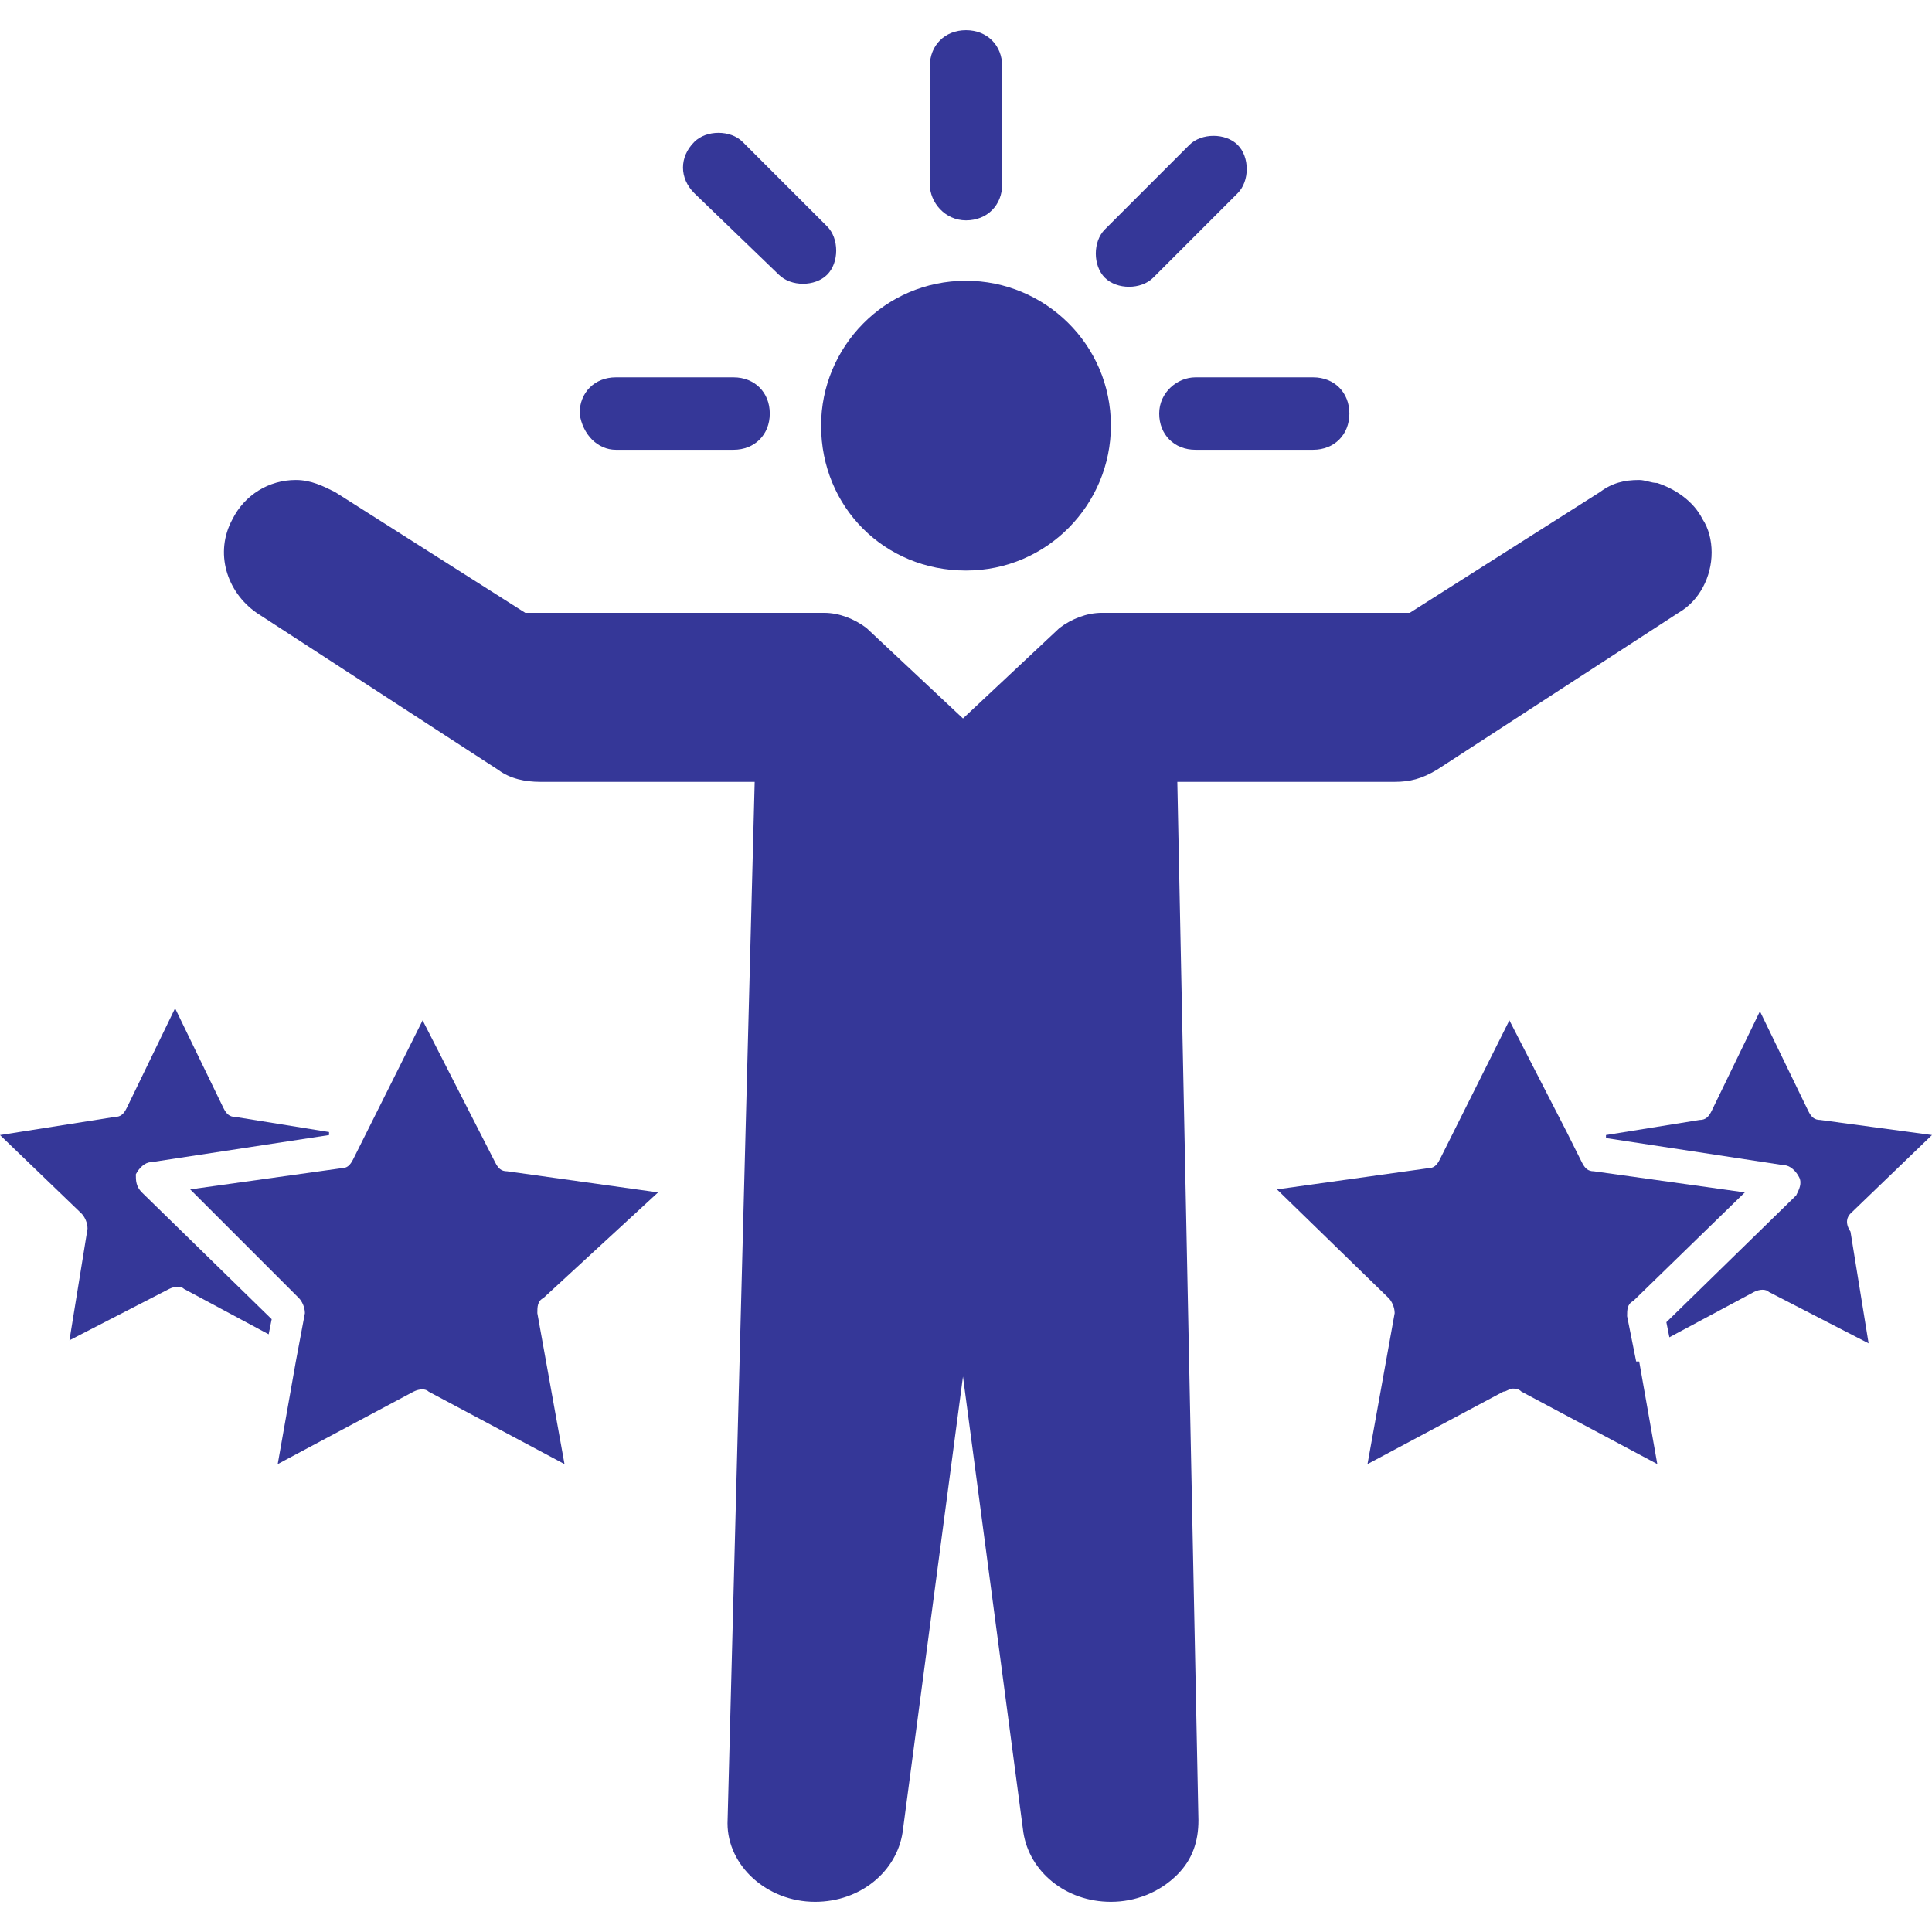
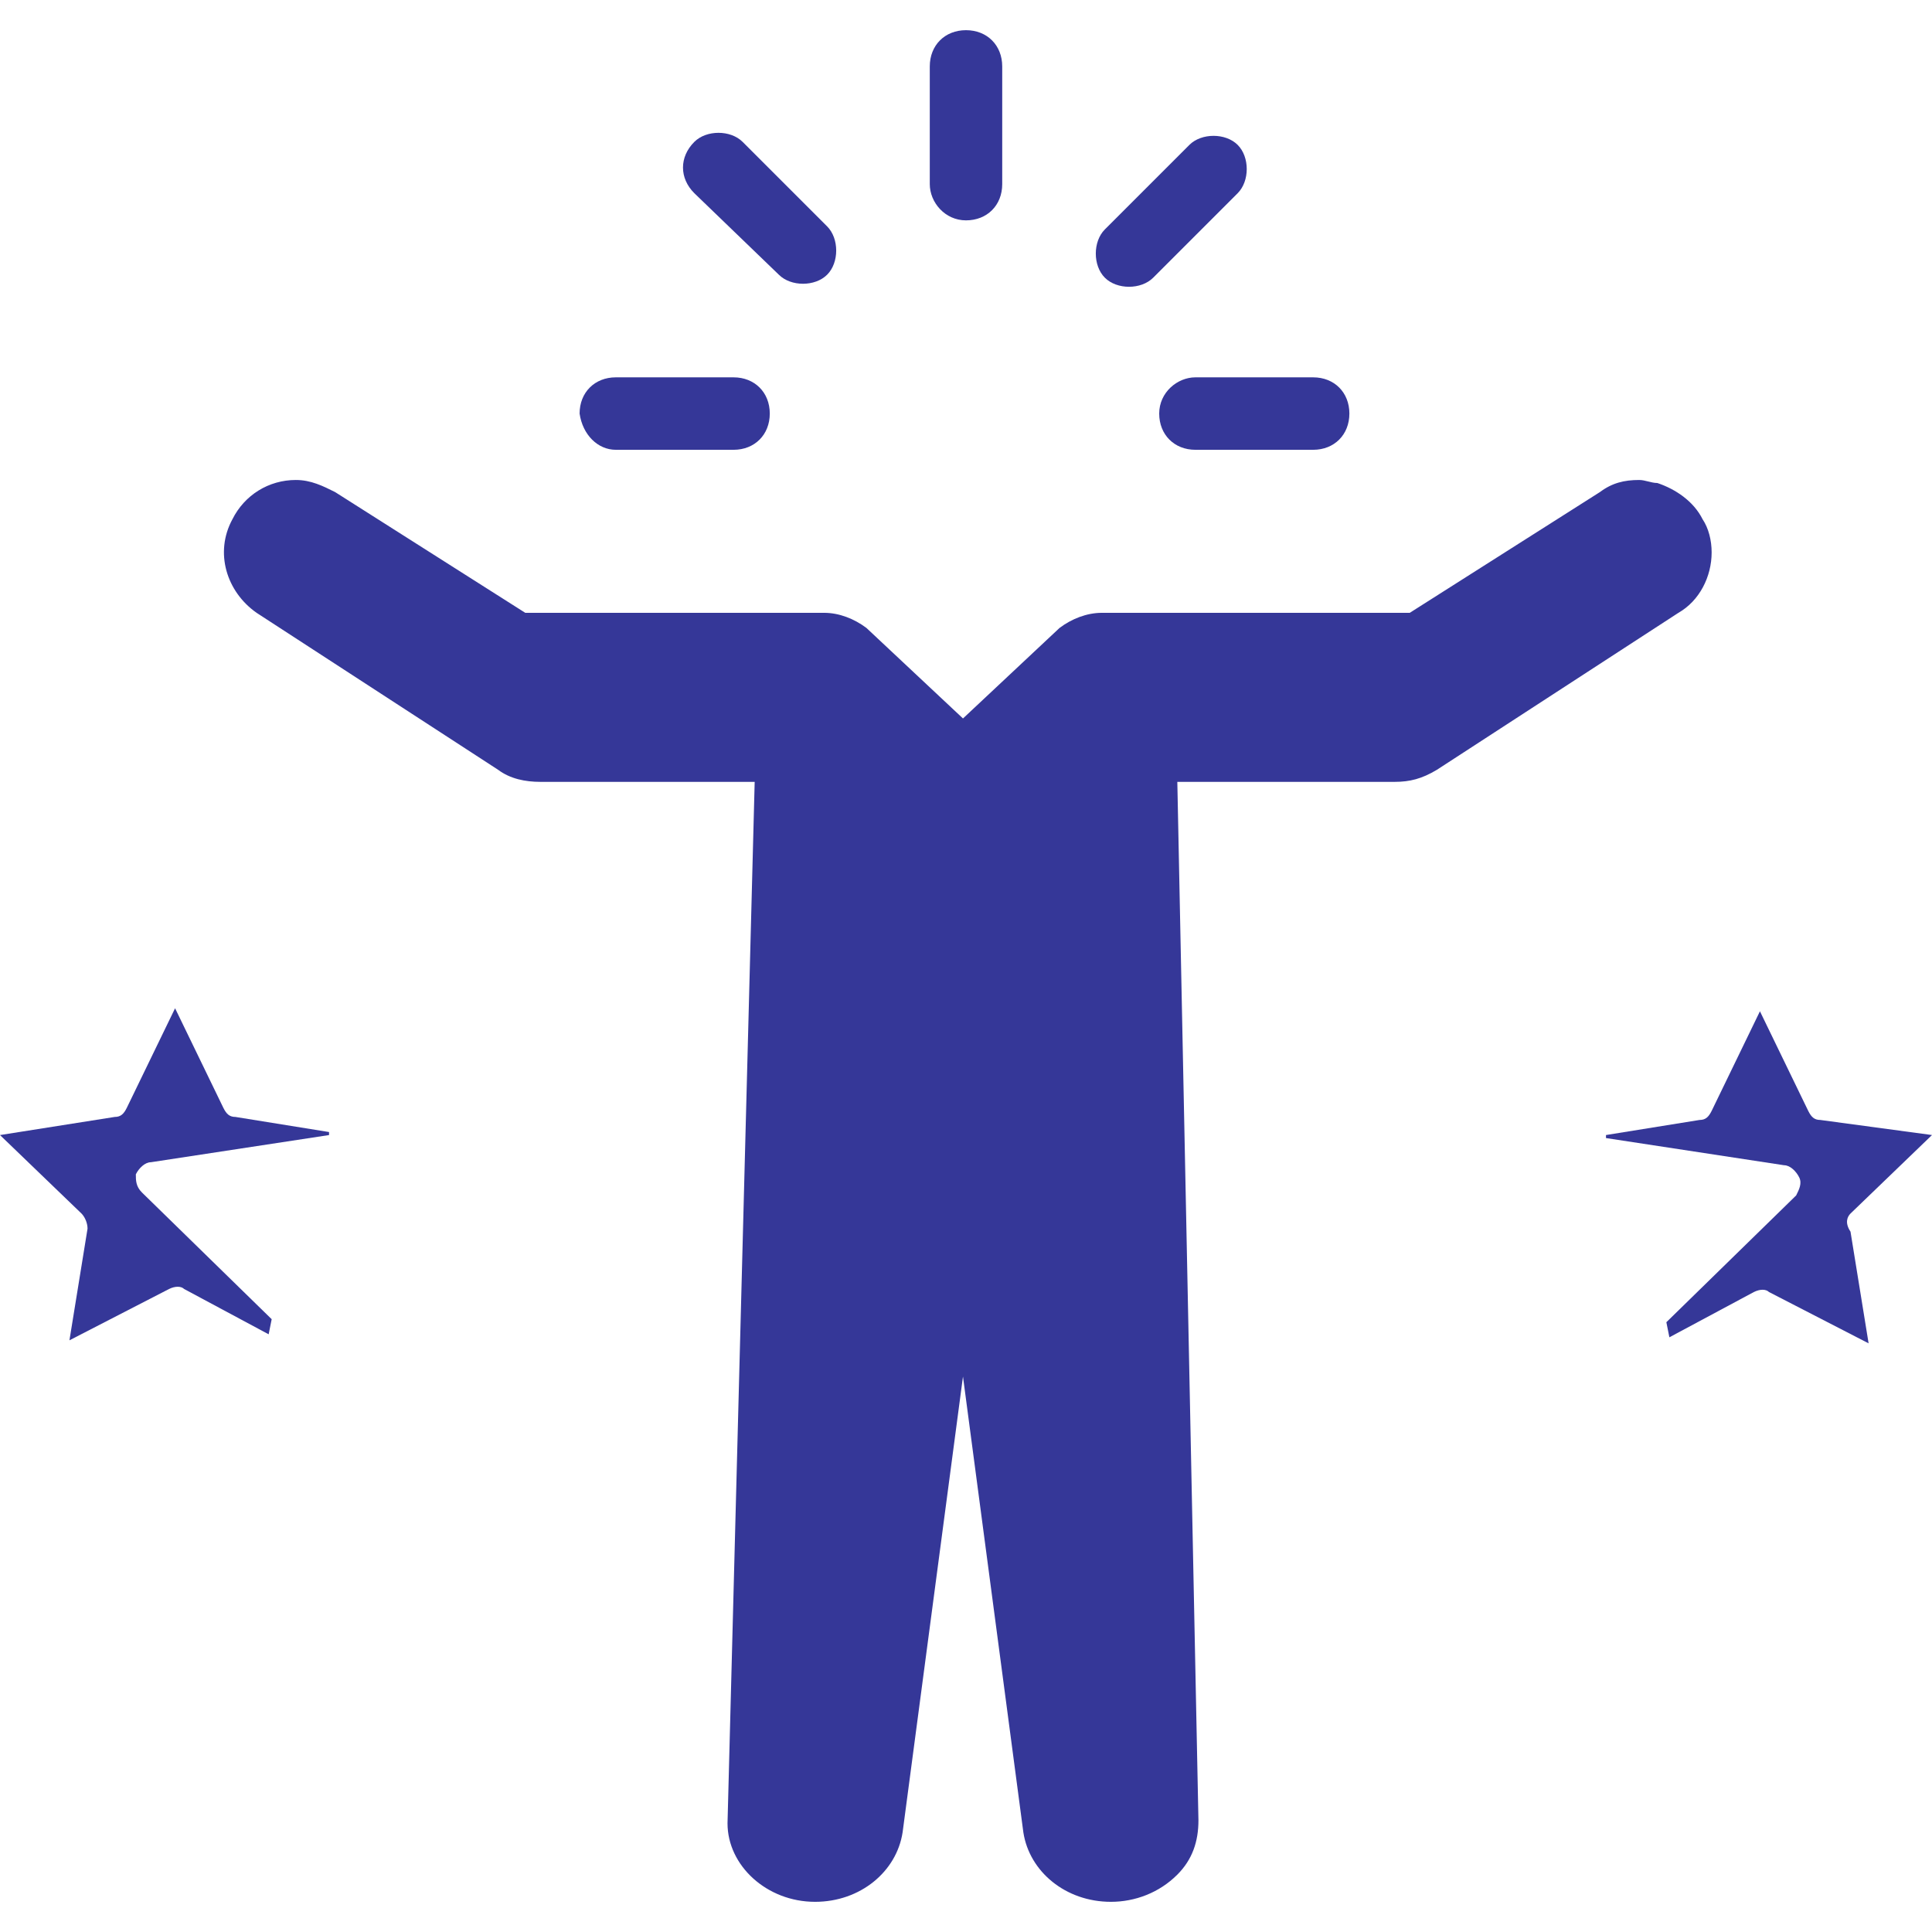
<svg xmlns="http://www.w3.org/2000/svg" width="87" height="87" viewBox="0 0 87 87" fill="none">
  <path d="M62.803 35.208C63.483 35.208 64.027 35.072 64.706 34.664L75.581 27.596C76.533 27.052 77.077 25.964 77.077 24.877C77.077 24.333 76.941 23.789 76.669 23.381C76.261 22.566 75.445 22.022 74.63 21.75C74.358 21.75 74.086 21.614 73.814 21.614C73.134 21.614 72.591 21.75 72.047 22.158L63.483 27.596H49.617C48.938 27.596 48.258 27.867 47.714 28.275L43.364 32.353L39.014 28.275C38.47 27.867 37.791 27.596 37.111 27.596H23.653L15.089 22.158C14.545 21.886 14.002 21.614 13.322 21.614C12.098 21.614 11.011 22.294 10.467 23.381C9.652 24.877 10.195 26.644 11.555 27.596L22.43 34.664C22.974 35.072 23.653 35.208 24.333 35.208H33.984L32.761 82.106C32.761 84.01 34.528 85.641 36.703 85.641C38.742 85.641 40.373 84.281 40.645 82.514L43.364 61.988L46.083 82.514C46.355 84.281 47.986 85.641 50.025 85.641C51.112 85.641 52.2 85.233 53.016 84.417C53.695 83.738 53.967 82.922 53.967 81.971L53.016 35.208H62.803Z" fill="#353798" />
-   <path d="M43.5 25.692C47.17 25.692 50.025 22.701 50.025 19.167C50.025 15.497 47.035 12.642 43.5 12.642C39.83 12.642 36.975 15.633 36.975 19.167C36.975 22.837 39.83 25.692 43.5 25.692Z" fill="#353798" />
  <path d="M27.731 20.255H33.033C33.984 20.255 34.664 19.575 34.664 18.623C34.664 17.672 33.984 16.992 33.033 16.992H27.731C26.78 16.992 26.1 17.672 26.1 18.623C26.236 19.575 26.916 20.255 27.731 20.255Z" fill="#353798" />
  <path d="M52.2 18.623C52.2 19.575 52.88 20.255 53.831 20.255H59.133C60.085 20.255 60.764 19.575 60.764 18.623C60.764 17.672 60.085 16.992 59.133 16.992H53.831C53.016 16.992 52.2 17.672 52.2 18.623Z" fill="#353798" />
  <path d="M43.5 9.923C44.452 9.923 45.131 9.244 45.131 8.292V2.991C45.131 2.039 44.452 1.359 43.5 1.359C42.548 1.359 41.869 2.039 41.869 2.991V8.292C41.869 9.108 42.548 9.923 43.5 9.923Z" fill="#353798" />
  <path d="M35.072 12.37C35.344 12.642 35.752 12.778 36.159 12.778C36.567 12.778 36.975 12.642 37.247 12.37C37.519 12.099 37.655 11.691 37.655 11.283C37.655 10.875 37.519 10.467 37.247 10.195L33.441 6.389C33.169 6.117 32.761 5.981 32.353 5.981C31.945 5.981 31.538 6.117 31.266 6.389C30.586 7.069 30.586 8.021 31.266 8.7L35.072 12.37Z" fill="#353798" />
  <path d="M50.84 12.914C51.248 12.914 51.656 12.778 51.928 12.506L55.734 8.7C56.006 8.428 56.142 8.02 56.142 7.612C56.142 7.205 56.006 6.797 55.734 6.525C55.462 6.253 55.055 6.117 54.647 6.117C54.239 6.117 53.831 6.253 53.559 6.525L49.753 10.331C49.481 10.603 49.345 11.011 49.345 11.419C49.345 11.827 49.481 12.234 49.753 12.506C50.025 12.778 50.433 12.914 50.84 12.914Z" fill="#353798" />
-   <path d="M73.678 61.308L73.27 59.269C73.27 58.997 73.27 58.725 73.542 58.589L78.572 53.695L71.775 52.744C71.503 52.744 71.367 52.608 71.231 52.336L70.552 50.977L67.969 45.947L64.842 52.2C64.706 52.472 64.57 52.608 64.298 52.608L57.502 53.559L62.531 58.453C62.667 58.589 62.803 58.861 62.803 59.133L61.58 65.93L67.697 62.667C67.833 62.667 67.969 62.531 68.105 62.531C68.24 62.531 68.376 62.531 68.512 62.667L74.63 65.93L73.814 61.308H73.678Z" fill="#353798" />
  <path d="M83.33 54.647L87 51.112L81.97 50.433C81.698 50.433 81.563 50.297 81.427 50.025L79.252 45.539L77.077 50.025C76.941 50.297 76.805 50.433 76.533 50.433L72.319 51.112V51.248L80.339 52.472C80.611 52.472 80.883 52.744 81.019 53.016C81.155 53.288 81.019 53.559 80.883 53.831L75.038 59.541L75.174 60.22L78.98 58.181C79.252 58.045 79.523 58.045 79.659 58.181L84.145 60.492L83.33 55.462C83.058 55.055 83.194 54.783 83.33 54.647Z" fill="#353798" />
-   <path d="M29.634 53.695L22.837 52.744C22.566 52.744 22.43 52.608 22.294 52.336L19.031 45.947L15.905 52.2C15.769 52.472 15.633 52.608 15.361 52.608L8.564 53.559L13.458 58.453C13.594 58.589 13.73 58.861 13.73 59.133L13.322 61.308L12.506 65.93L18.623 62.667C18.895 62.531 19.167 62.531 19.303 62.667L25.42 65.93L24.197 59.133C24.197 58.861 24.197 58.589 24.469 58.453L29.634 53.695Z" fill="#353798" />
  <path d="M6.117 52.88C6.253 52.608 6.525 52.336 6.797 52.336L14.817 51.113V50.977L10.603 50.297C10.331 50.297 10.195 50.161 10.059 49.889L7.884 45.403L5.709 49.889C5.573 50.161 5.438 50.297 5.166 50.297L0 51.113L3.67 54.647C3.806 54.783 3.942 55.055 3.942 55.327L3.127 60.356L7.612 58.045C7.884 57.91 8.156 57.91 8.292 58.045L12.098 60.085L12.234 59.405L6.389 53.696C6.117 53.424 6.117 53.152 6.117 52.88Z" fill="#353798" />
</svg>